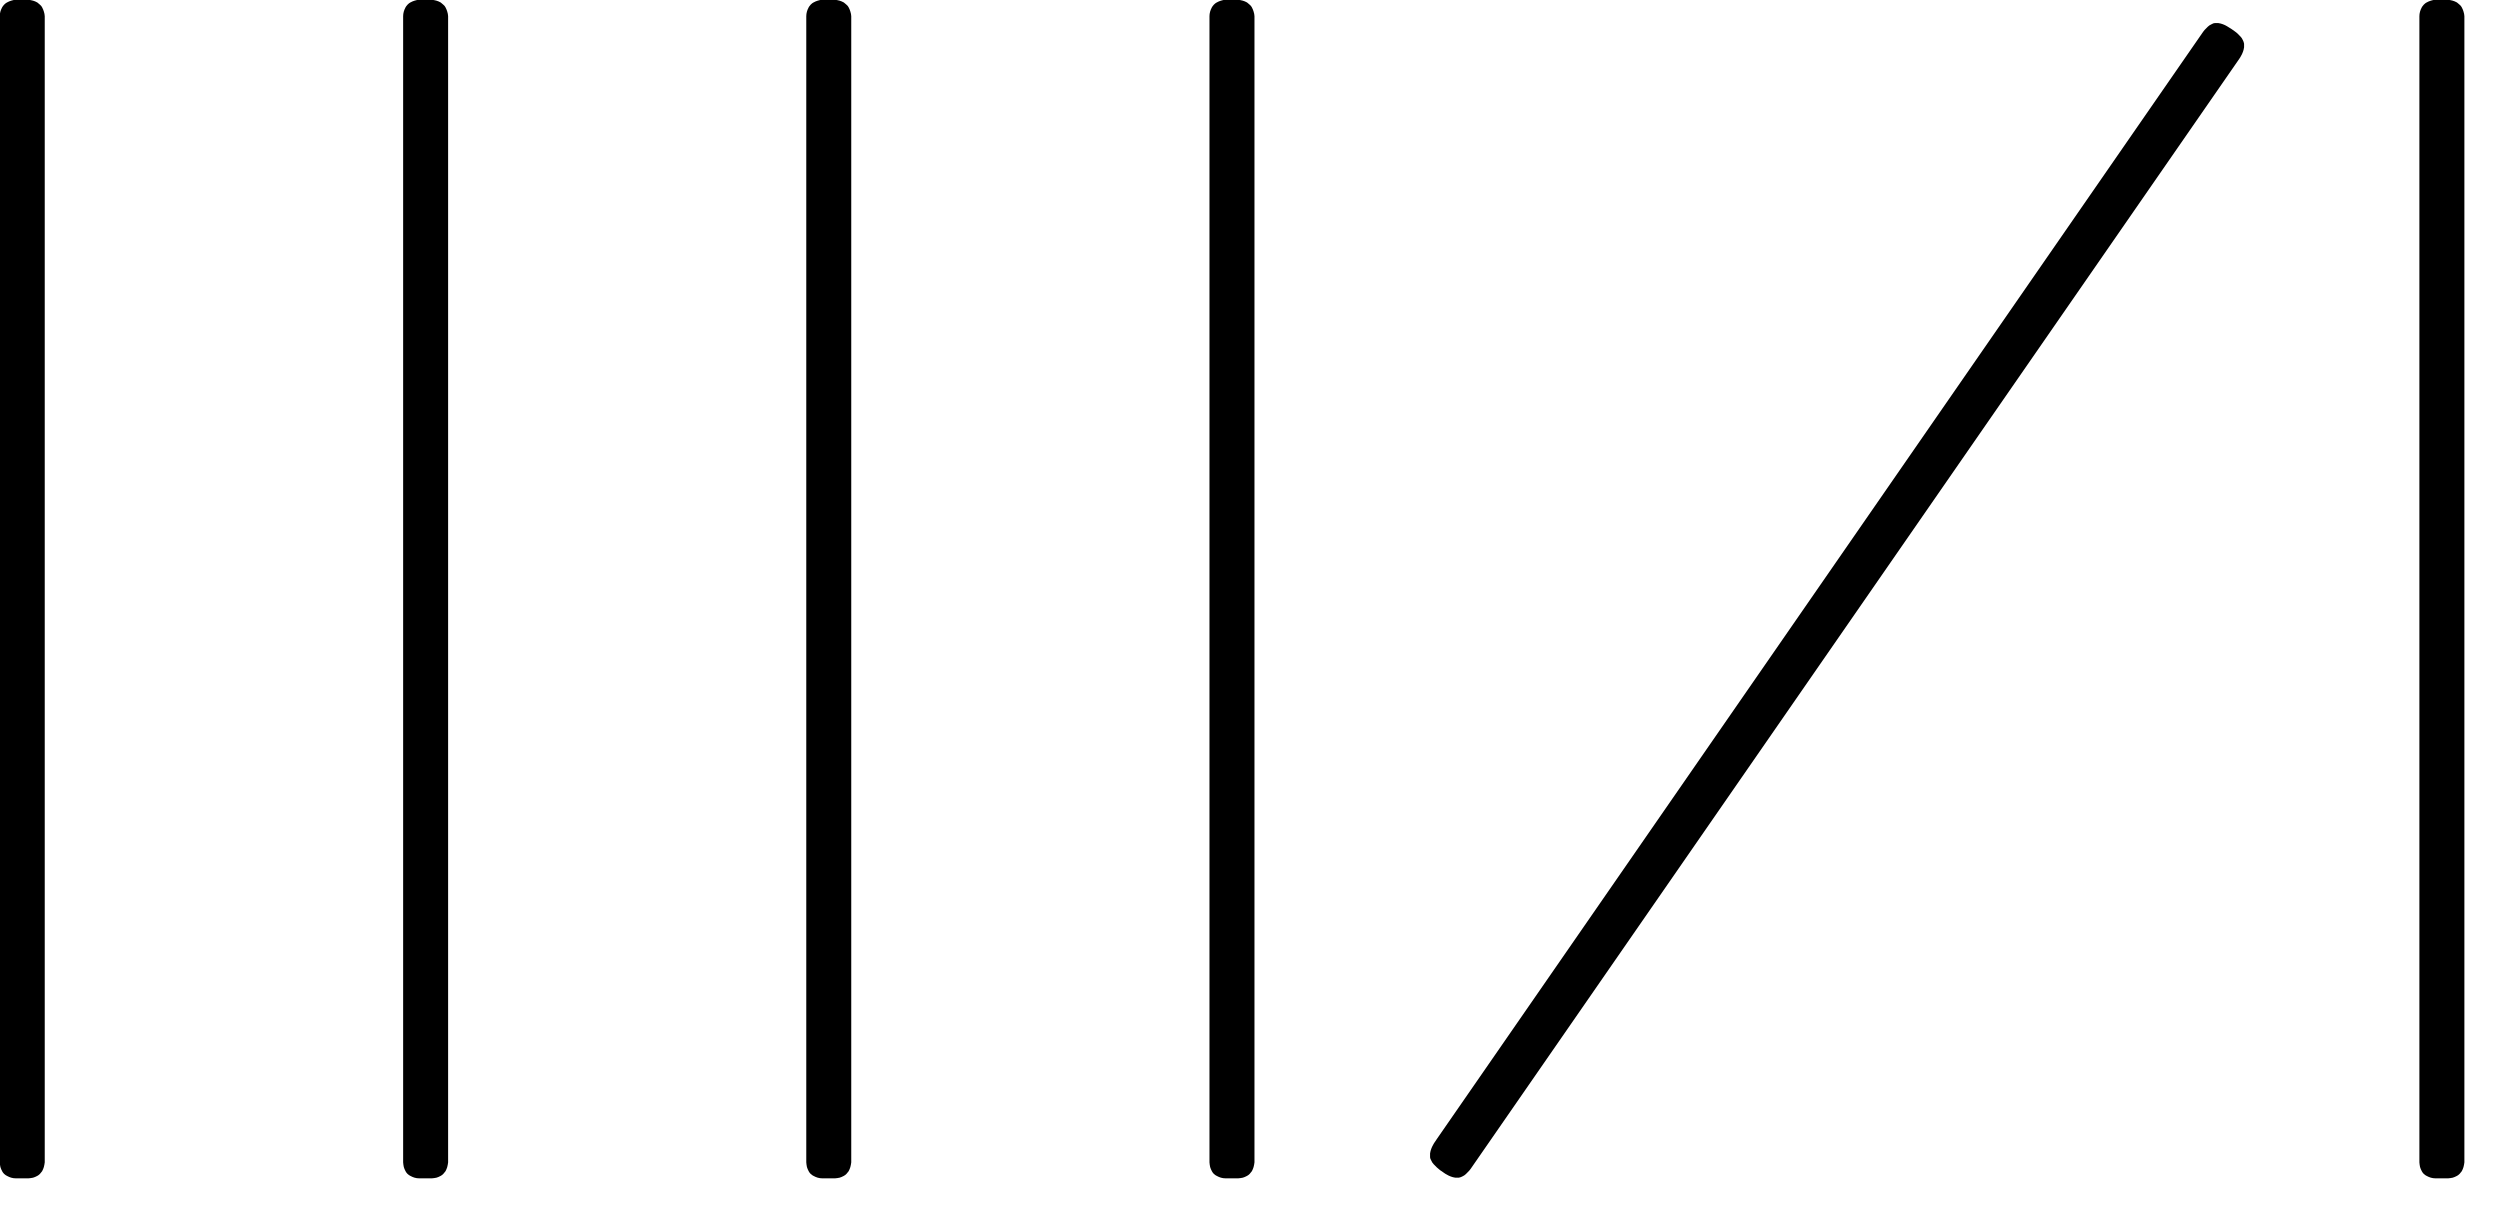
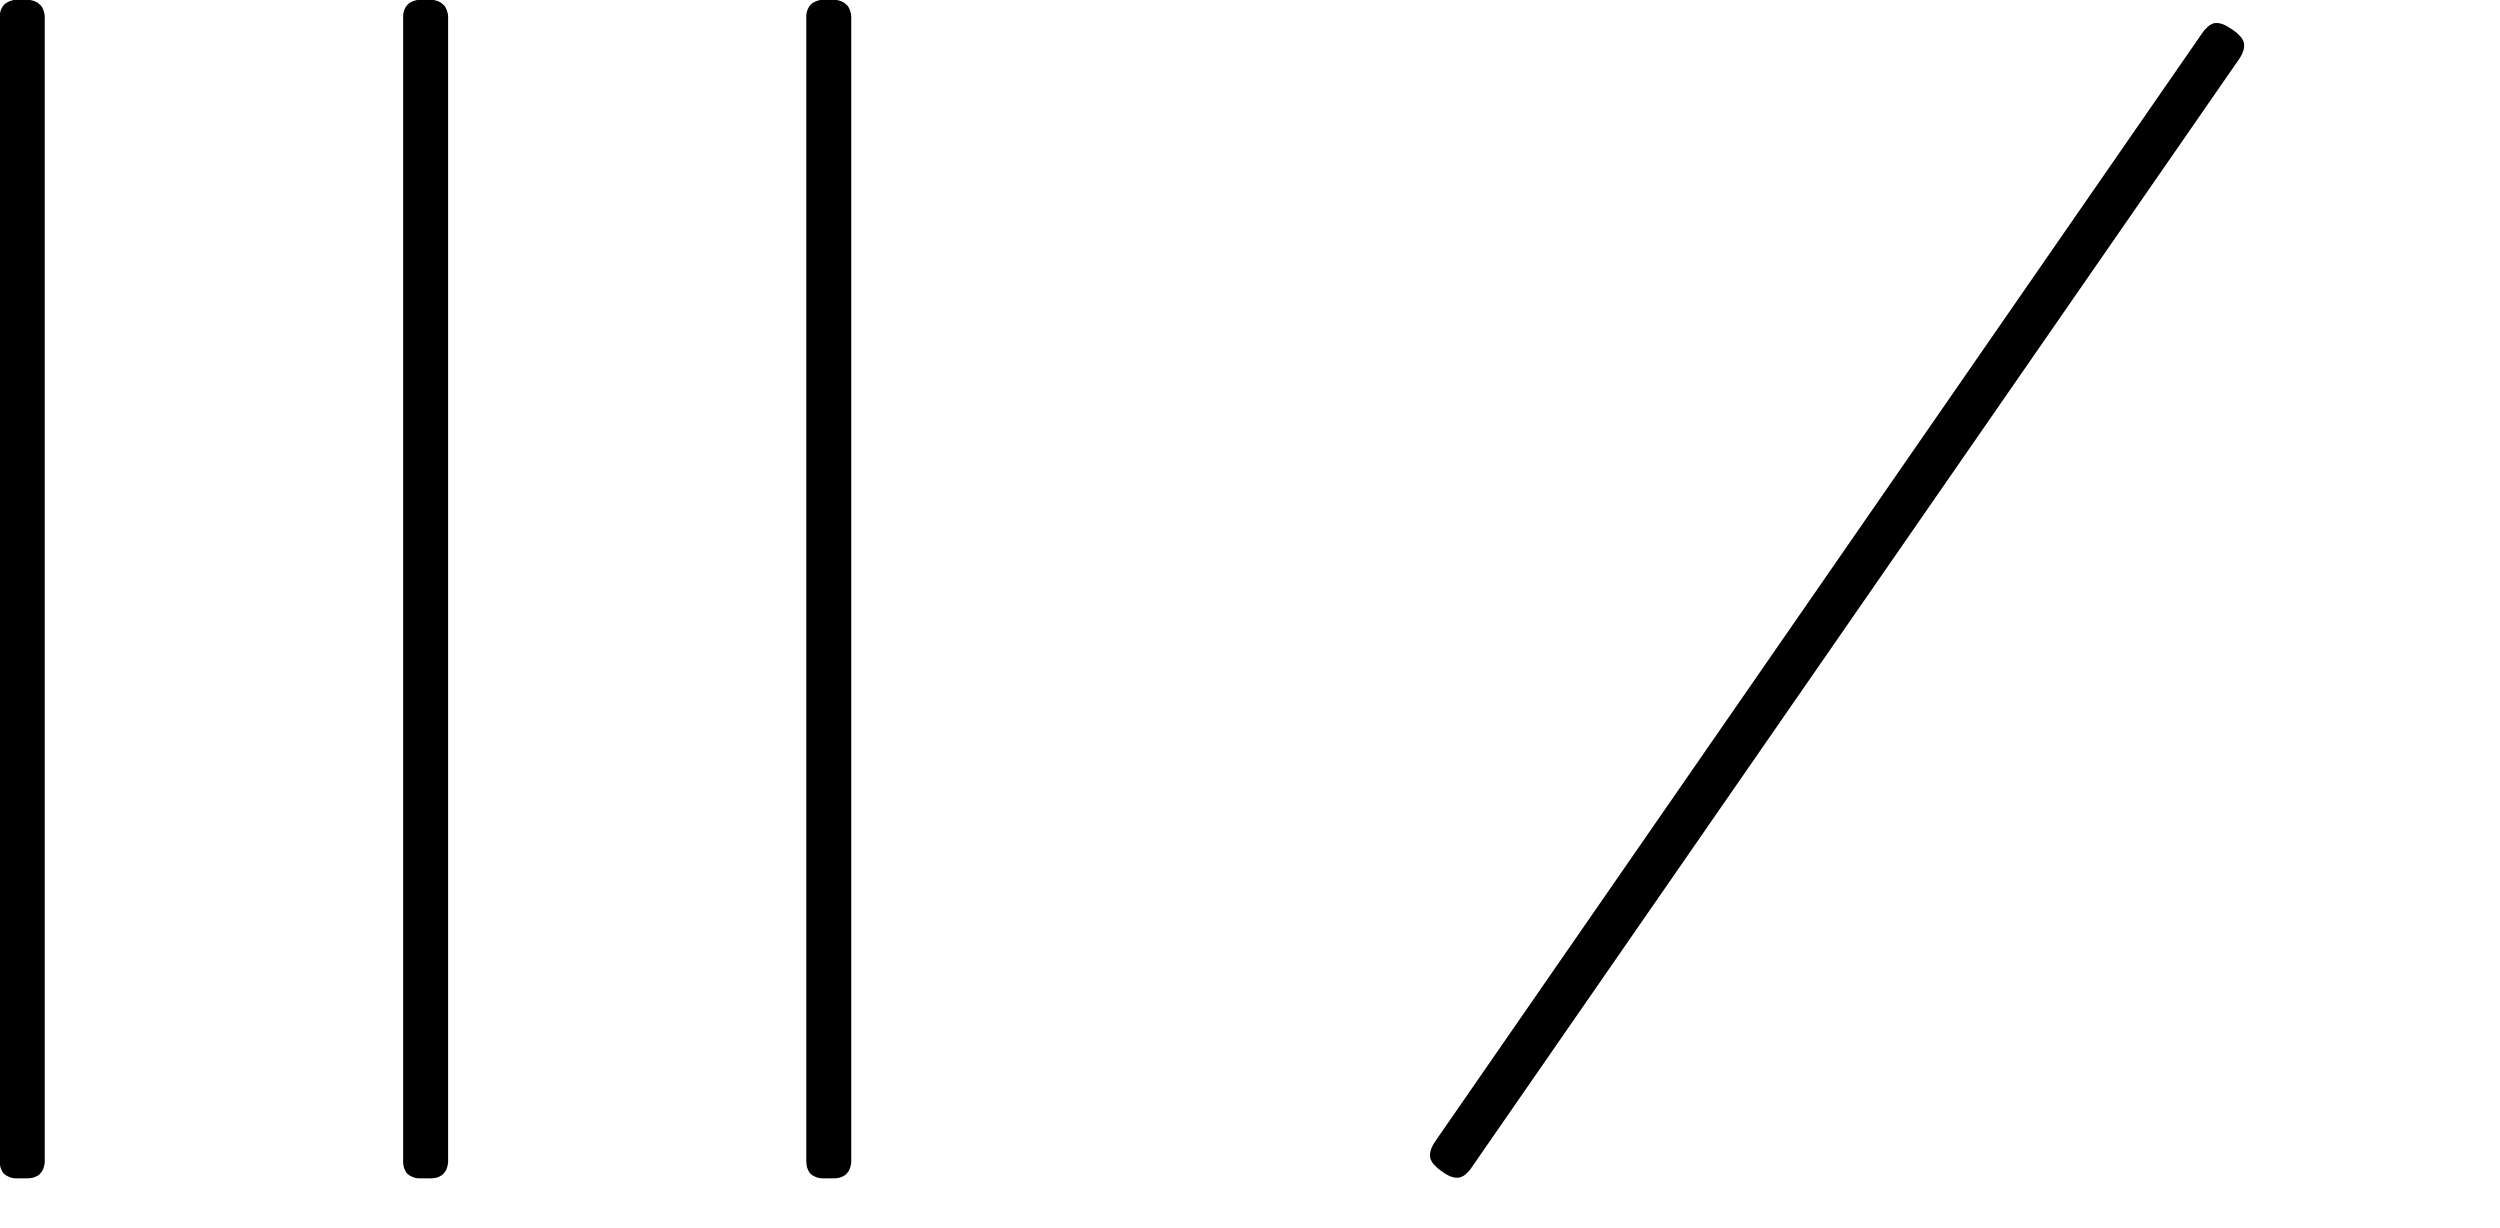
<svg xmlns="http://www.w3.org/2000/svg" width="114" height="56" viewBox="0 0 114 56" fill="none">
  <path d="M65.501 51.971C65.501 51.971 65.451 52.041 65.431 52.072C65.401 52.112 65.371 52.163 65.351 52.203C65.321 52.264 65.281 52.325 65.261 52.396C65.241 52.457 65.221 52.517 65.211 52.598C65.211 52.639 65.211 52.7 65.211 52.76C65.211 52.821 65.241 52.872 65.261 52.912C65.291 52.983 65.331 53.044 65.371 53.084C65.421 53.135 65.471 53.186 65.521 53.236C65.561 53.267 65.601 53.307 65.641 53.337C65.671 53.368 65.711 53.388 65.741 53.408C65.771 53.429 65.811 53.459 65.841 53.479C65.882 53.51 65.931 53.54 65.972 53.56C66.032 53.591 66.092 53.631 66.162 53.651C66.222 53.672 66.282 53.692 66.362 53.702C66.402 53.702 66.462 53.702 66.522 53.702C66.582 53.692 66.632 53.672 66.672 53.651C66.742 53.621 66.802 53.58 66.842 53.54C66.892 53.489 66.942 53.439 66.992 53.388C67.022 53.348 67.062 53.307 67.092 53.256C67.112 53.226 67.142 53.186 67.162 53.155L102.04 2.785C102.04 2.785 102.09 2.714 102.11 2.683C102.14 2.643 102.17 2.592 102.19 2.552C102.22 2.491 102.26 2.43 102.28 2.359C102.3 2.299 102.32 2.238 102.33 2.157C102.33 2.116 102.33 2.056 102.33 1.995C102.32 1.934 102.3 1.883 102.28 1.843C102.25 1.772 102.21 1.711 102.17 1.671C102.12 1.62 102.07 1.57 102.02 1.519C101.98 1.489 101.94 1.448 101.89 1.418C101.86 1.397 101.82 1.367 101.79 1.347C101.76 1.327 101.72 1.296 101.68 1.276C101.64 1.246 101.59 1.215 101.55 1.195C101.49 1.165 101.429 1.124 101.359 1.104C101.299 1.084 101.239 1.063 101.159 1.053C101.119 1.053 101.059 1.053 100.999 1.053C100.939 1.053 100.889 1.084 100.849 1.104C100.779 1.134 100.719 1.175 100.679 1.215C100.629 1.266 100.579 1.316 100.529 1.367C100.499 1.408 100.459 1.448 100.429 1.499C100.409 1.529 100.379 1.57 100.359 1.6L65.491 51.981L65.501 51.971Z" fill="black" />
  <path d="M2.04 0.901C2.04 0.851 2.04 0.79 2.04 0.739C2.04 0.669 2.02 0.598 2 0.527C1.98 0.466 1.96 0.405 1.92 0.334C1.9 0.294 1.87 0.253 1.82 0.213C1.78 0.172 1.73 0.142 1.7 0.112C1.63 0.071 1.57 0.051 1.509 0.031C1.439 0.01 1.369 0 1.299 -0.01C1.249 -0.01 1.199 -0.01 1.139 -0.01C1.099 -0.01 1.059 -0.01 1.009 -0.01C0.959 -0.01 0.929 -0.01 0.879 -0.01C0.829 -0.01 0.779 -0.01 0.719 -0.01C0.649 -0.01 0.579 0.01 0.509 0.031C0.449 0.051 0.389 0.071 0.319 0.112C0.279 0.132 0.238 0.162 0.188 0.213C0.138 0.264 0.118 0.304 0.098 0.334C0.058 0.405 0.038 0.466 0.018 0.527C-0.002 0.598 -0.012 0.669 -0.012 0.739C-0.012 0.79 -0.012 0.841 -0.012 0.901C-0.012 0.942 -0.012 0.982 -0.012 1.033V52.71C-0.012 52.71 -0.012 52.791 -0.012 52.841C-0.012 52.892 -0.012 52.953 -0.012 53.003C-0.012 53.074 0.008 53.145 0.018 53.216C0.038 53.277 0.058 53.337 0.098 53.408C0.118 53.449 0.148 53.489 0.188 53.53C0.228 53.57 0.279 53.601 0.319 53.621C0.389 53.661 0.449 53.682 0.509 53.702C0.579 53.722 0.649 53.732 0.719 53.732C0.769 53.732 0.819 53.732 0.879 53.732C0.919 53.732 0.969 53.732 1.009 53.732C1.049 53.732 1.089 53.732 1.139 53.732C1.189 53.732 1.249 53.732 1.299 53.732C1.369 53.732 1.439 53.712 1.509 53.702C1.57 53.682 1.63 53.661 1.7 53.621C1.74 53.601 1.78 53.57 1.82 53.53C1.86 53.489 1.89 53.439 1.92 53.408C1.96 53.337 1.98 53.277 2 53.216C2.02 53.145 2.03 53.074 2.04 53.003C2.04 52.953 2.04 52.892 2.04 52.841C2.04 52.801 2.04 52.76 2.04 52.71V1.033C2.04 1.033 2.04 0.952 2.04 0.901Z" fill="black" />
  <path d="M20.434 0.901C20.434 0.851 20.434 0.79 20.434 0.739C20.434 0.669 20.414 0.598 20.394 0.527C20.374 0.466 20.354 0.405 20.314 0.334C20.294 0.294 20.264 0.253 20.214 0.213C20.174 0.172 20.124 0.142 20.094 0.112C20.024 0.071 19.964 0.051 19.904 0.031C19.834 0.01 19.764 0 19.694 -0.01C19.644 -0.01 19.594 -0.01 19.534 -0.01C19.494 -0.01 19.454 -0.01 19.404 -0.01C19.354 -0.01 19.324 -0.01 19.273 -0.01C19.224 -0.01 19.173 -0.01 19.113 -0.01C19.043 -0.01 18.973 0.01 18.903 0.031C18.843 0.051 18.783 0.071 18.713 0.112C18.673 0.132 18.633 0.162 18.583 0.213C18.533 0.264 18.513 0.304 18.493 0.334C18.453 0.405 18.433 0.466 18.413 0.527C18.393 0.598 18.383 0.669 18.383 0.739C18.383 0.79 18.383 0.841 18.383 0.901C18.383 0.942 18.383 0.982 18.383 1.033V52.71C18.383 52.71 18.383 52.791 18.383 52.841C18.383 52.892 18.383 52.953 18.383 53.003C18.383 53.074 18.403 53.145 18.413 53.216C18.433 53.277 18.453 53.337 18.493 53.408C18.513 53.449 18.543 53.489 18.583 53.53C18.623 53.57 18.673 53.601 18.713 53.621C18.783 53.661 18.843 53.682 18.903 53.702C18.973 53.722 19.043 53.732 19.113 53.732C19.163 53.732 19.213 53.732 19.273 53.732C19.314 53.732 19.364 53.732 19.404 53.732C19.444 53.732 19.484 53.732 19.534 53.732C19.584 53.732 19.644 53.732 19.694 53.732C19.764 53.732 19.834 53.712 19.904 53.702C19.964 53.682 20.024 53.661 20.094 53.621C20.134 53.601 20.174 53.57 20.214 53.53C20.254 53.489 20.284 53.439 20.314 53.408C20.354 53.337 20.374 53.277 20.394 53.216C20.414 53.145 20.424 53.074 20.434 53.003C20.434 52.953 20.434 52.892 20.434 52.841C20.434 52.801 20.434 52.76 20.434 52.71V1.033C20.434 1.033 20.434 0.952 20.434 0.901Z" fill="black" />
-   <path d="M38.817 0.901C38.817 0.851 38.817 0.79 38.817 0.739C38.817 0.669 38.797 0.598 38.777 0.527C38.757 0.466 38.737 0.405 38.697 0.334C38.677 0.294 38.647 0.253 38.597 0.213C38.557 0.172 38.507 0.142 38.477 0.112C38.407 0.071 38.347 0.051 38.287 0.031C38.217 0.01 38.147 0 38.077 -0.01C38.027 -0.01 37.977 -0.01 37.916 -0.01C37.877 -0.01 37.837 -0.01 37.786 -0.01C37.736 -0.01 37.706 -0.01 37.656 -0.01C37.606 -0.01 37.556 -0.01 37.496 -0.01C37.426 -0.01 37.356 0.01 37.286 0.031C37.226 0.051 37.166 0.071 37.096 0.112C37.056 0.132 37.016 0.162 36.966 0.213C36.916 0.264 36.896 0.304 36.876 0.334C36.836 0.405 36.816 0.466 36.796 0.527C36.776 0.598 36.766 0.669 36.766 0.739C36.766 0.79 36.766 0.841 36.766 0.901C36.766 0.942 36.766 0.982 36.766 1.033V52.71C36.766 52.71 36.766 52.791 36.766 52.841C36.766 52.892 36.766 52.953 36.766 53.003C36.766 53.074 36.786 53.145 36.796 53.216C36.816 53.277 36.836 53.337 36.876 53.408C36.896 53.449 36.926 53.489 36.966 53.53C37.006 53.57 37.056 53.601 37.096 53.621C37.166 53.661 37.226 53.682 37.286 53.702C37.356 53.722 37.426 53.732 37.496 53.732C37.546 53.732 37.596 53.732 37.656 53.732C37.696 53.732 37.746 53.732 37.786 53.732C37.827 53.732 37.867 53.732 37.916 53.732C37.967 53.732 38.027 53.732 38.077 53.732C38.147 53.732 38.217 53.712 38.287 53.702C38.347 53.682 38.407 53.661 38.477 53.621C38.517 53.601 38.557 53.57 38.597 53.53C38.637 53.489 38.667 53.439 38.697 53.408C38.737 53.337 38.757 53.277 38.777 53.216C38.797 53.145 38.807 53.074 38.817 53.003C38.817 52.953 38.817 52.892 38.817 52.841C38.817 52.801 38.817 52.76 38.817 52.71V1.033C38.817 1.033 38.817 0.952 38.817 0.901Z" fill="black" />
-   <path d="M57.204 0.901C57.204 0.851 57.204 0.79 57.204 0.739C57.204 0.669 57.184 0.598 57.164 0.527C57.144 0.466 57.124 0.405 57.084 0.334C57.064 0.294 57.034 0.253 56.984 0.213C56.944 0.172 56.894 0.142 56.864 0.112C56.794 0.071 56.734 0.051 56.673 0.031C56.603 0.01 56.533 0 56.463 -0.01C56.413 -0.01 56.363 -0.01 56.303 -0.01C56.263 -0.01 56.223 -0.01 56.173 -0.01C56.123 -0.01 56.093 -0.01 56.043 -0.01C55.993 -0.01 55.943 -0.01 55.883 -0.01C55.813 -0.01 55.743 0.01 55.673 0.031C55.613 0.051 55.553 0.071 55.483 0.112C55.443 0.132 55.403 0.162 55.352 0.213C55.303 0.264 55.282 0.304 55.262 0.334C55.222 0.405 55.202 0.466 55.182 0.527C55.162 0.598 55.152 0.669 55.152 0.739C55.152 0.79 55.152 0.841 55.152 0.901C55.152 0.942 55.152 0.982 55.152 1.033V52.71C55.152 52.71 55.152 52.791 55.152 52.841C55.152 52.892 55.152 52.953 55.152 53.003C55.152 53.074 55.172 53.145 55.182 53.216C55.202 53.277 55.222 53.337 55.262 53.408C55.282 53.449 55.312 53.489 55.352 53.53C55.392 53.57 55.443 53.601 55.483 53.621C55.553 53.661 55.613 53.682 55.673 53.702C55.743 53.722 55.813 53.732 55.883 53.732C55.933 53.732 55.983 53.732 56.043 53.732C56.083 53.732 56.133 53.732 56.173 53.732C56.213 53.732 56.253 53.732 56.303 53.732C56.353 53.732 56.413 53.732 56.463 53.732C56.533 53.732 56.603 53.712 56.673 53.702C56.734 53.682 56.794 53.661 56.864 53.621C56.904 53.601 56.944 53.57 56.984 53.53C57.024 53.489 57.054 53.439 57.084 53.408C57.124 53.337 57.144 53.277 57.164 53.216C57.184 53.145 57.194 53.074 57.204 53.003C57.204 52.953 57.204 52.892 57.204 52.841C57.204 52.801 57.204 52.76 57.204 52.71V1.033C57.204 1.033 57.204 0.952 57.204 0.901Z" fill="black" />
-   <path d="M112.376 0.901C112.376 0.851 112.376 0.79 112.376 0.739C112.376 0.669 112.356 0.598 112.336 0.527C112.316 0.466 112.296 0.405 112.256 0.334C112.236 0.294 112.206 0.253 112.156 0.213C112.116 0.172 112.066 0.142 112.036 0.112C111.966 0.071 111.905 0.051 111.845 0.031C111.775 0.01 111.705 0 111.635 -0.01C111.585 -0.01 111.535 -0.01 111.475 -0.01C111.435 -0.01 111.395 -0.01 111.345 -0.01C111.295 -0.01 111.265 -0.01 111.215 -0.01C111.165 -0.01 111.115 -0.01 111.055 -0.01C110.985 -0.01 110.915 0.01 110.845 0.031C110.785 0.051 110.725 0.071 110.654 0.112C110.614 0.132 110.574 0.162 110.524 0.213C110.474 0.264 110.454 0.304 110.434 0.334C110.394 0.405 110.374 0.466 110.354 0.527C110.334 0.598 110.324 0.669 110.324 0.739C110.324 0.79 110.324 0.841 110.324 0.901C110.324 0.942 110.324 0.982 110.324 1.033V52.71C110.324 52.71 110.324 52.791 110.324 52.841C110.324 52.892 110.324 52.953 110.324 53.003C110.324 53.074 110.344 53.145 110.354 53.216C110.374 53.277 110.394 53.337 110.434 53.408C110.454 53.449 110.484 53.489 110.524 53.53C110.564 53.57 110.614 53.601 110.654 53.621C110.725 53.661 110.785 53.682 110.845 53.702C110.915 53.722 110.985 53.732 111.055 53.732C111.105 53.732 111.155 53.732 111.215 53.732C111.255 53.732 111.305 53.732 111.345 53.732C111.385 53.732 111.425 53.732 111.475 53.732C111.525 53.732 111.585 53.732 111.635 53.732C111.705 53.732 111.775 53.712 111.845 53.702C111.905 53.682 111.966 53.661 112.036 53.621C112.076 53.601 112.116 53.57 112.156 53.53C112.196 53.489 112.226 53.439 112.256 53.408C112.296 53.337 112.316 53.277 112.336 53.216C112.356 53.145 112.366 53.074 112.376 53.003C112.376 52.953 112.376 52.892 112.376 52.841C112.376 52.801 112.376 52.76 112.376 52.71V1.033C112.376 1.033 112.376 0.952 112.376 0.901Z" fill="black" />
+   <path d="M38.817 0.901C38.817 0.851 38.817 0.79 38.817 0.739C38.817 0.669 38.797 0.598 38.777 0.527C38.757 0.466 38.737 0.405 38.697 0.334C38.677 0.294 38.647 0.253 38.597 0.213C38.557 0.172 38.507 0.142 38.477 0.112C38.407 0.071 38.347 0.051 38.287 0.031C38.217 0.01 38.147 0 38.077 -0.01C38.027 -0.01 37.977 -0.01 37.916 -0.01C37.877 -0.01 37.837 -0.01 37.786 -0.01C37.736 -0.01 37.706 -0.01 37.656 -0.01C37.606 -0.01 37.556 -0.01 37.496 -0.01C37.426 -0.01 37.356 0.01 37.286 0.031C37.226 0.051 37.166 0.071 37.096 0.112C37.056 0.132 37.016 0.162 36.966 0.213C36.916 0.264 36.896 0.304 36.876 0.334C36.836 0.405 36.816 0.466 36.796 0.527C36.776 0.598 36.766 0.669 36.766 0.739C36.766 0.79 36.766 0.841 36.766 0.901C36.766 0.942 36.766 0.982 36.766 1.033V52.71C36.766 52.71 36.766 52.791 36.766 52.841C36.766 53.074 36.786 53.145 36.796 53.216C36.816 53.277 36.836 53.337 36.876 53.408C36.896 53.449 36.926 53.489 36.966 53.53C37.006 53.57 37.056 53.601 37.096 53.621C37.166 53.661 37.226 53.682 37.286 53.702C37.356 53.722 37.426 53.732 37.496 53.732C37.546 53.732 37.596 53.732 37.656 53.732C37.696 53.732 37.746 53.732 37.786 53.732C37.827 53.732 37.867 53.732 37.916 53.732C37.967 53.732 38.027 53.732 38.077 53.732C38.147 53.732 38.217 53.712 38.287 53.702C38.347 53.682 38.407 53.661 38.477 53.621C38.517 53.601 38.557 53.57 38.597 53.53C38.637 53.489 38.667 53.439 38.697 53.408C38.737 53.337 38.757 53.277 38.777 53.216C38.797 53.145 38.807 53.074 38.817 53.003C38.817 52.953 38.817 52.892 38.817 52.841C38.817 52.801 38.817 52.76 38.817 52.71V1.033C38.817 1.033 38.817 0.952 38.817 0.901Z" fill="black" />
</svg>